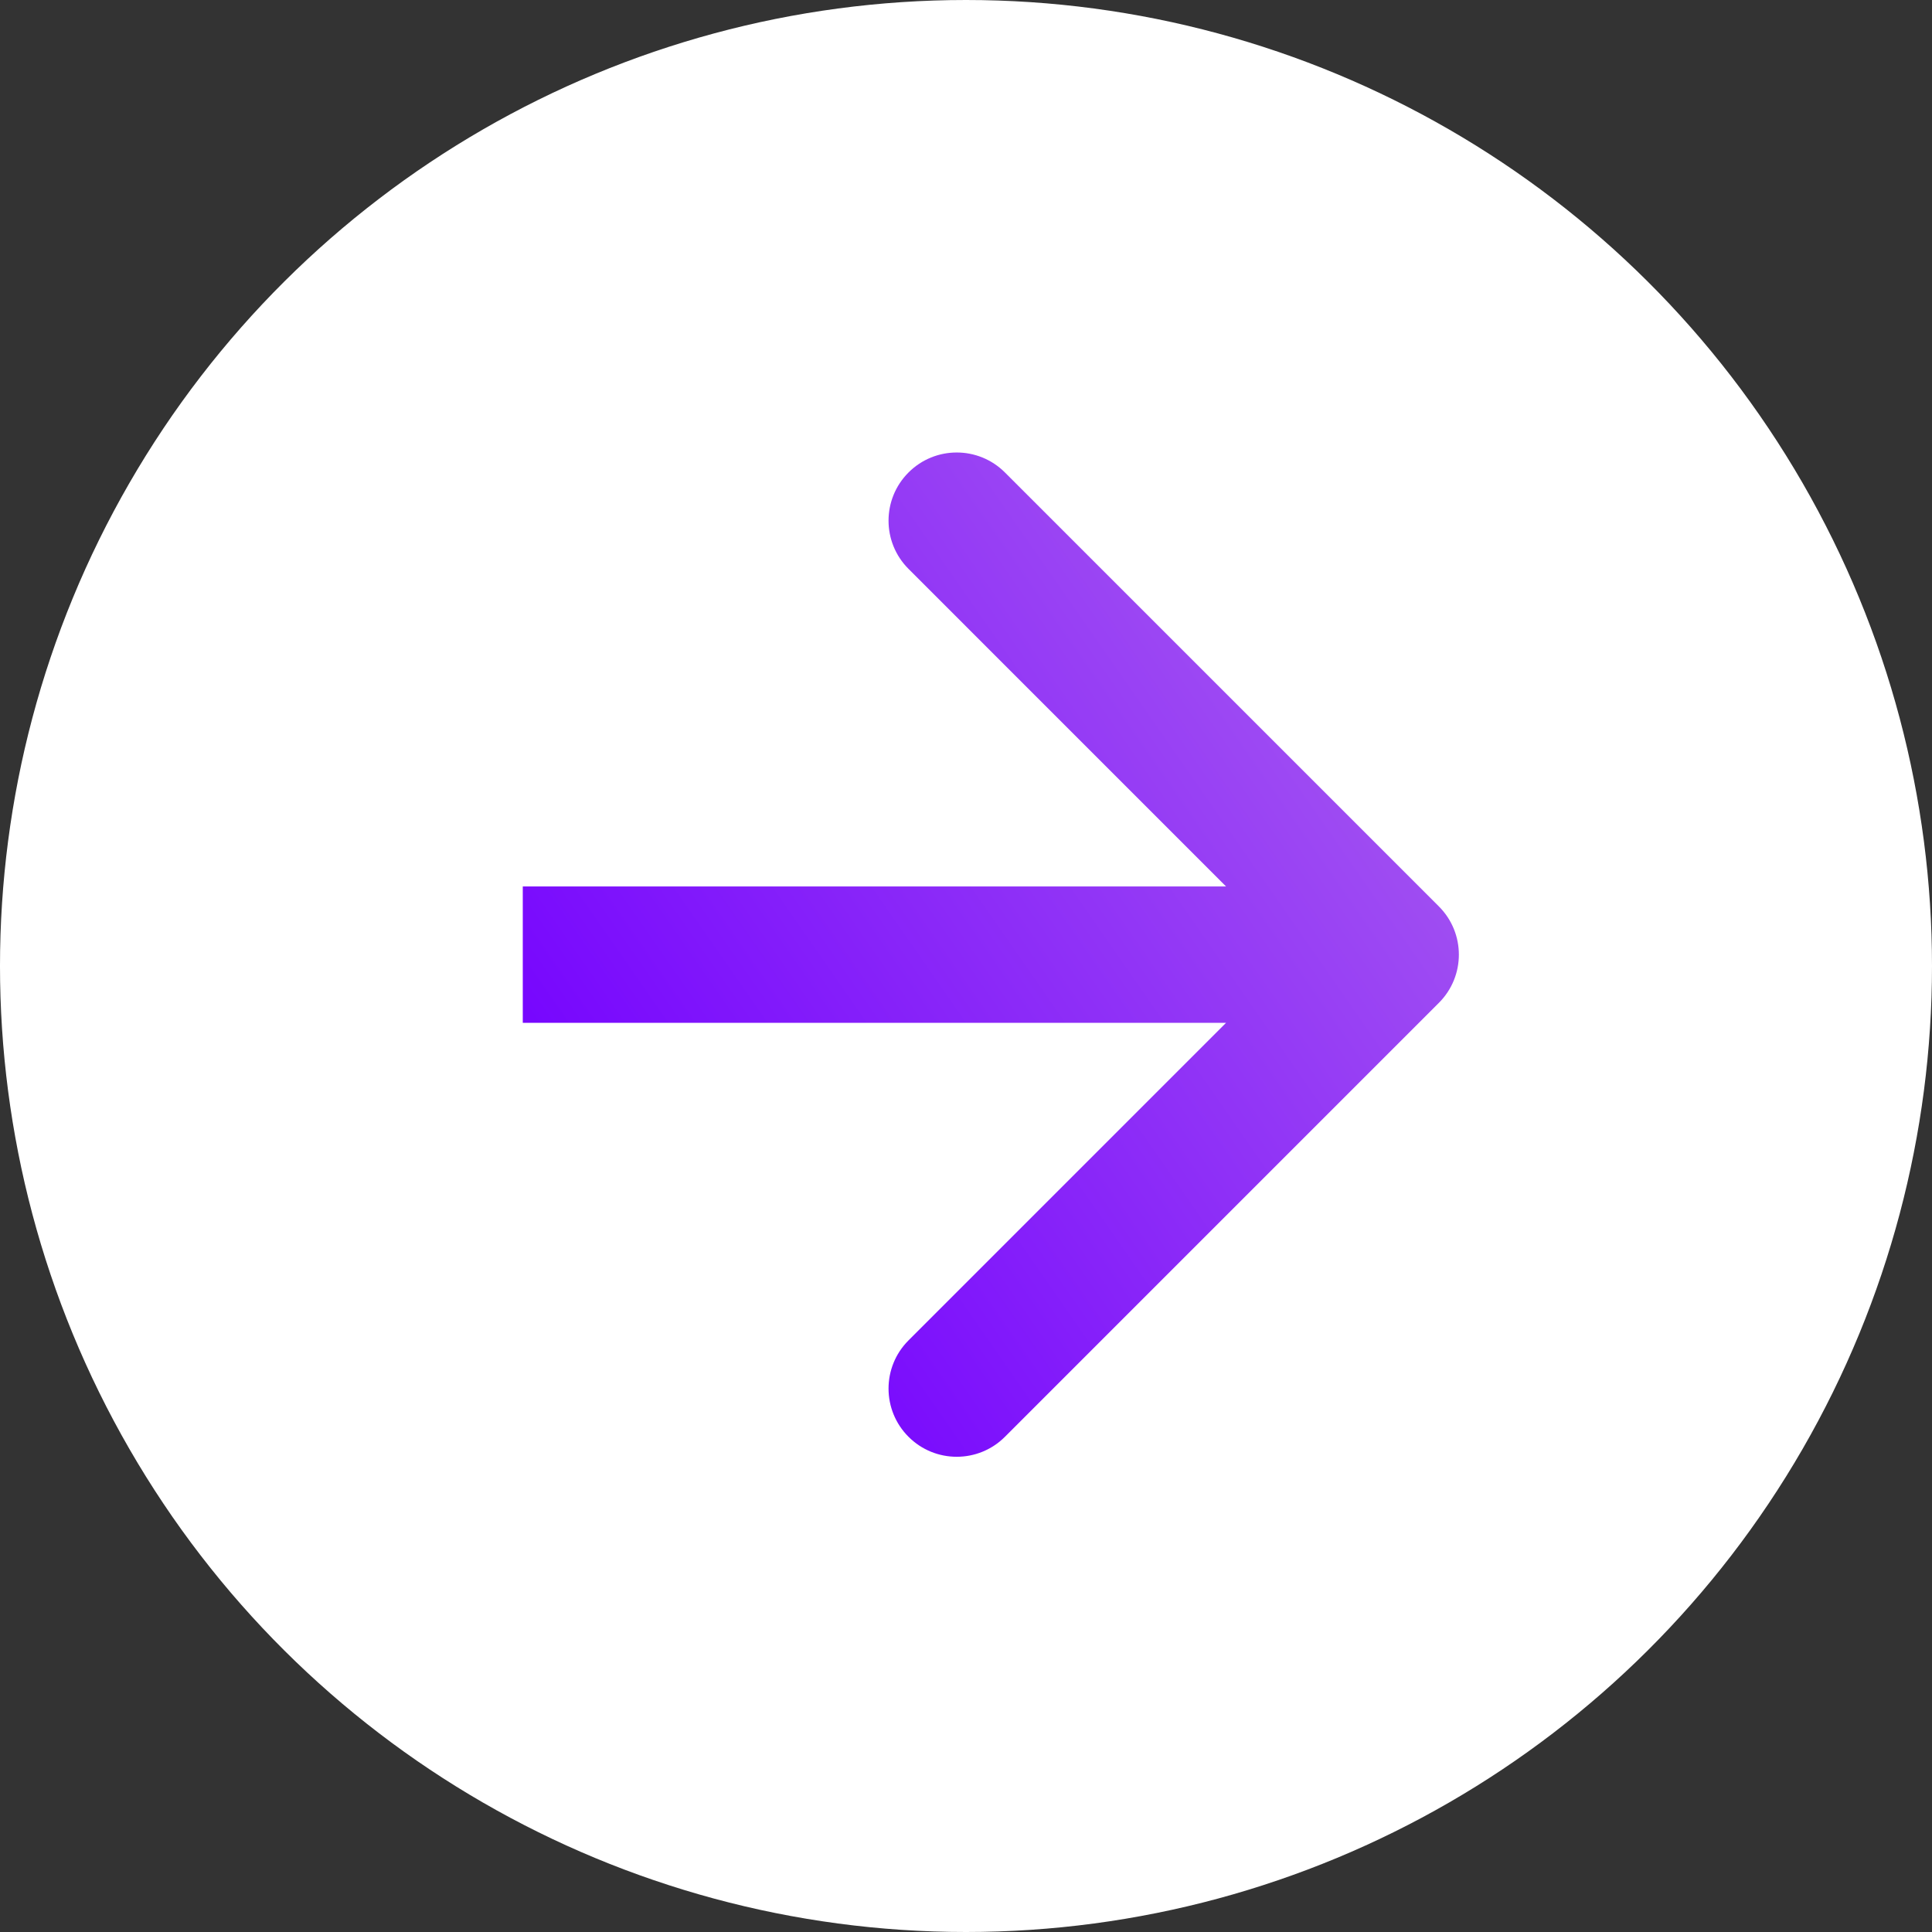
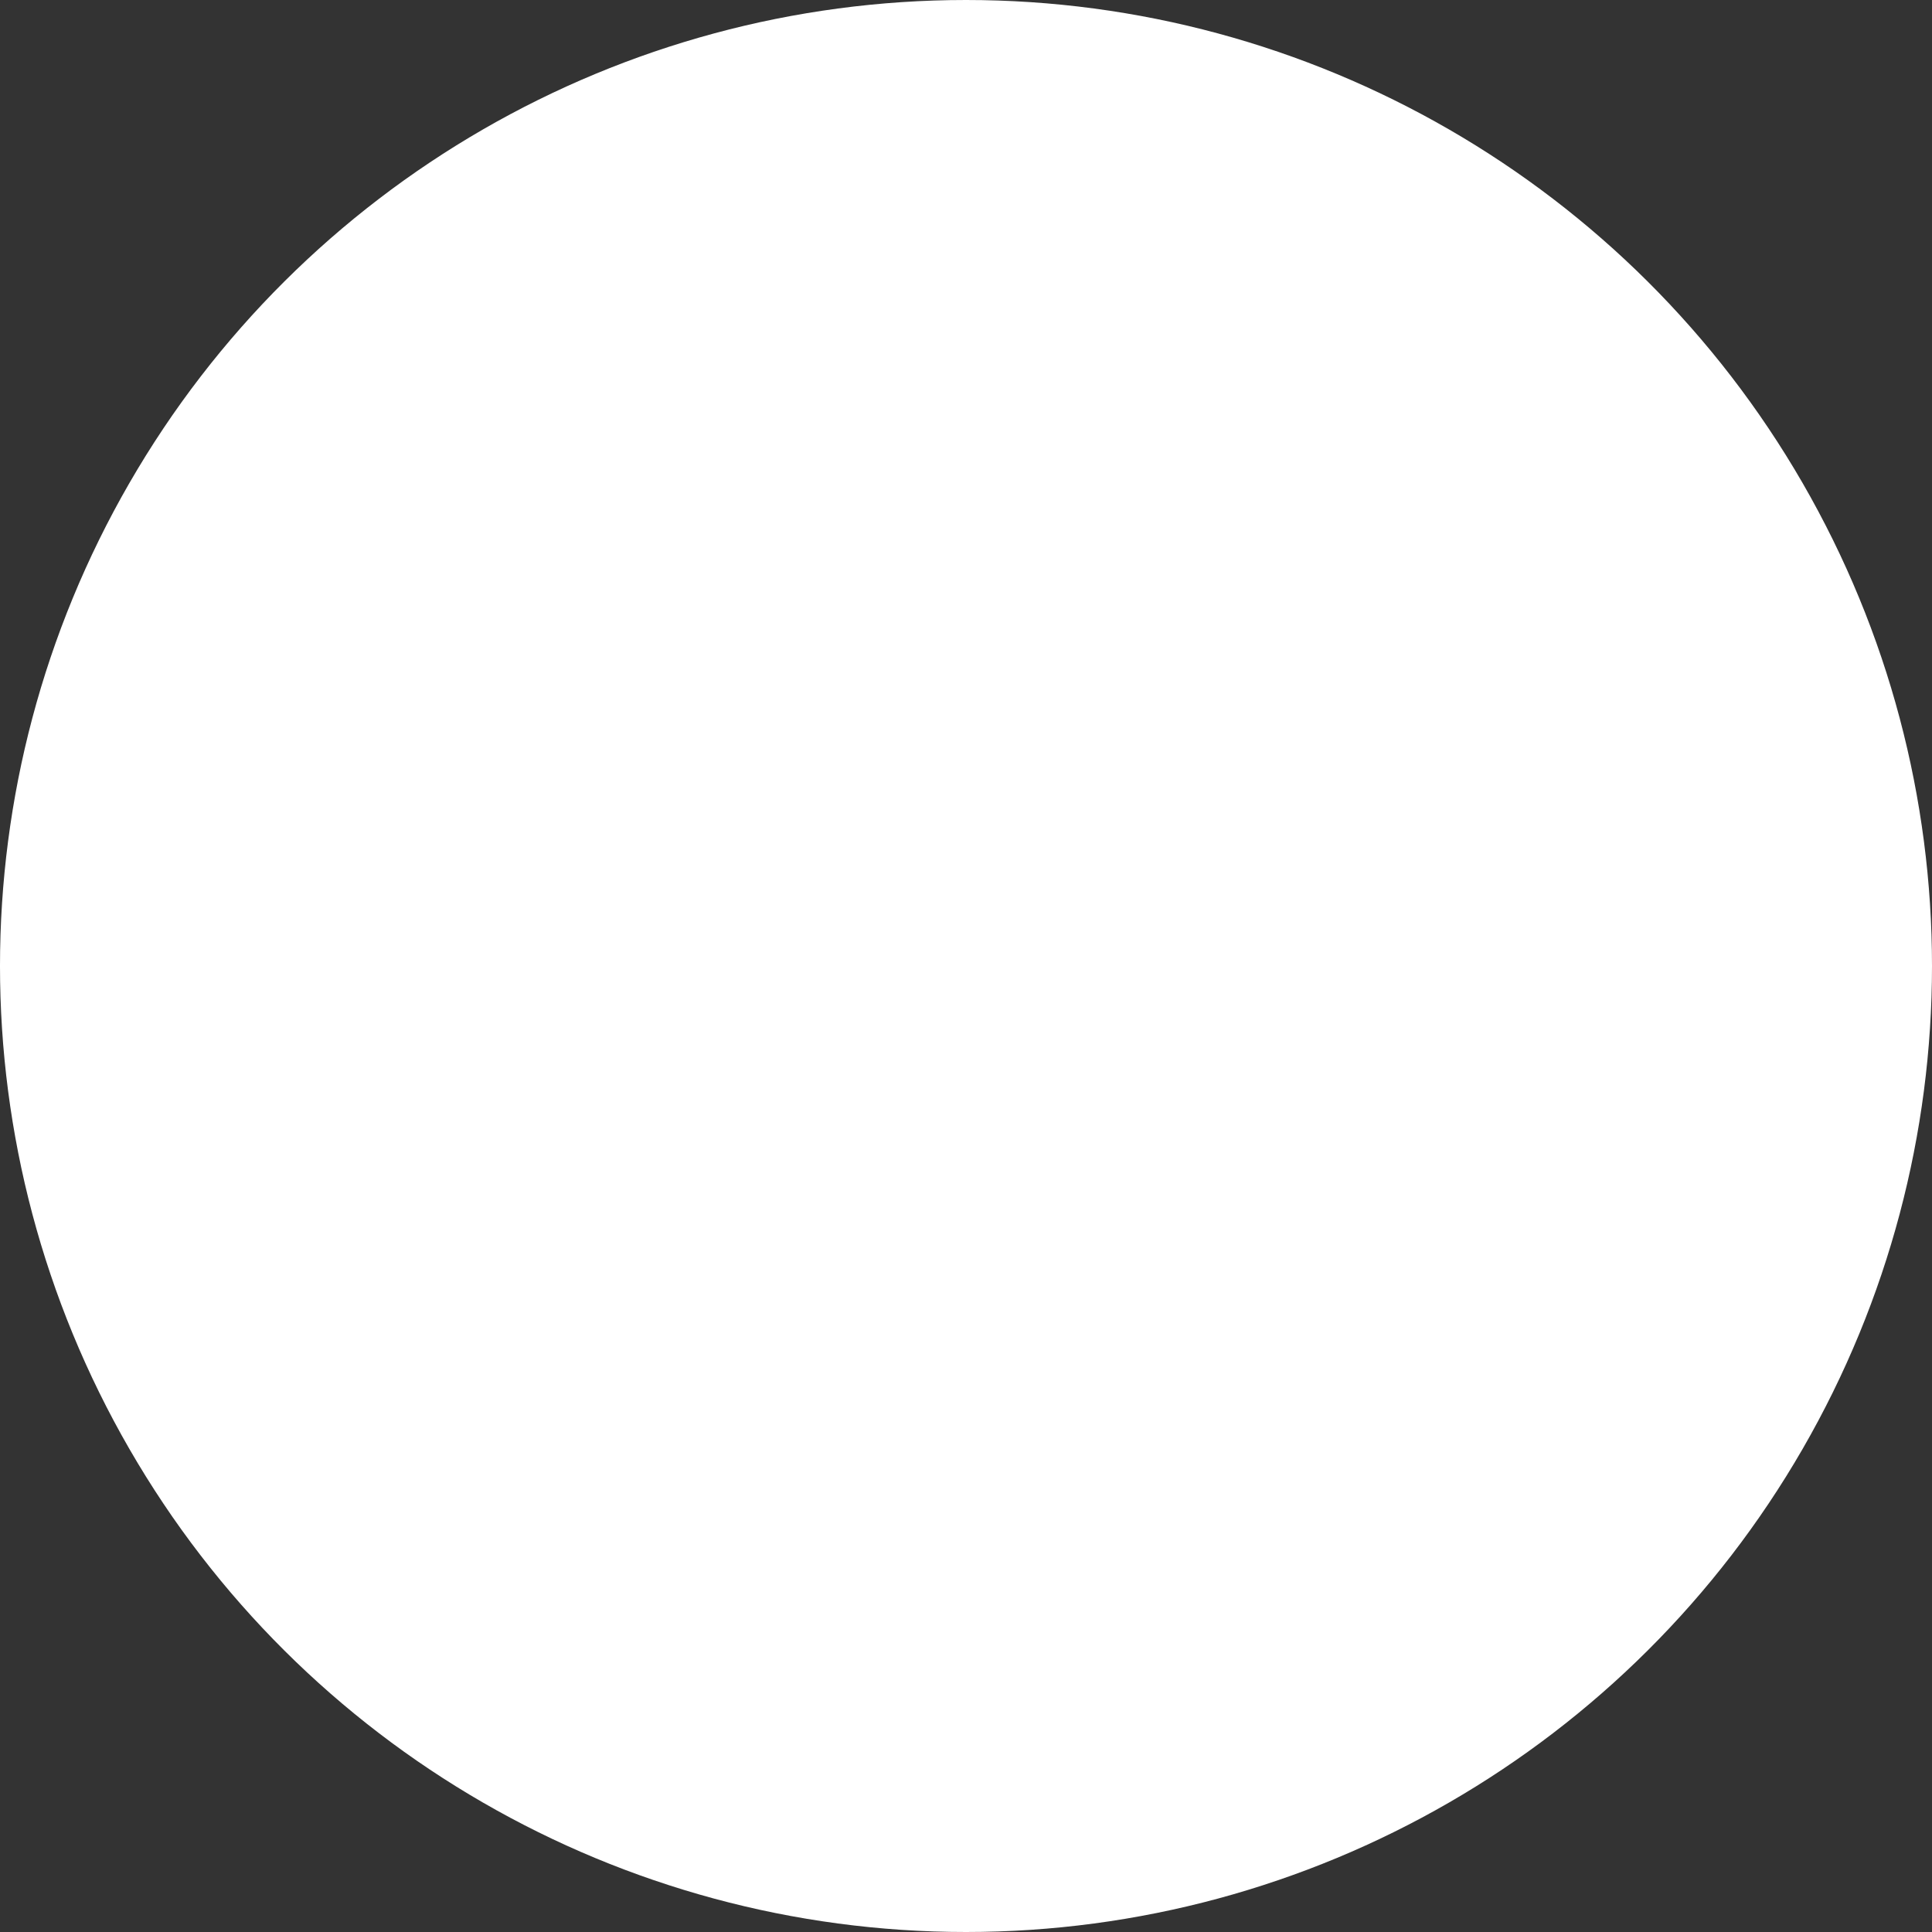
<svg xmlns="http://www.w3.org/2000/svg" width="85" height="85" viewBox="0 0 85 85" fill="none">
  <rect x="0" y="0" width="85" height="85" fill="#333333" stroke="none" />
  <circle cx="42.5" cy="42.5" r="42.5" transform="rotate(-90 42.5 42.5)" fill="white" />
-   <path d="M63.305 39.879C64.477 41.05 64.477 42.95 63.305 44.121L44.213 63.213C43.042 64.385 41.142 64.385 39.971 63.213C38.799 62.042 38.799 60.142 39.971 58.971L56.941 42L39.971 25.029C38.799 23.858 38.799 21.958 39.971 20.787C41.142 19.615 43.042 19.615 44.213 20.787L63.305 39.879ZM23 42L23 39L61.184 39L61.184 42L61.184 45L23 45L23 42Z" fill="url(#paint0_linear_792_150)" />
  <defs>
    <linearGradient id="paint0_linear_792_150" x1="61.592" y1="32.5" x2="27.092" y2="56.5" gradientUnits="userSpaceOnUse">
      <stop stop-color="#A252F1" />
      <stop offset="1" stop-color="#7300FF" />
    </linearGradient>
  </defs>
</svg>